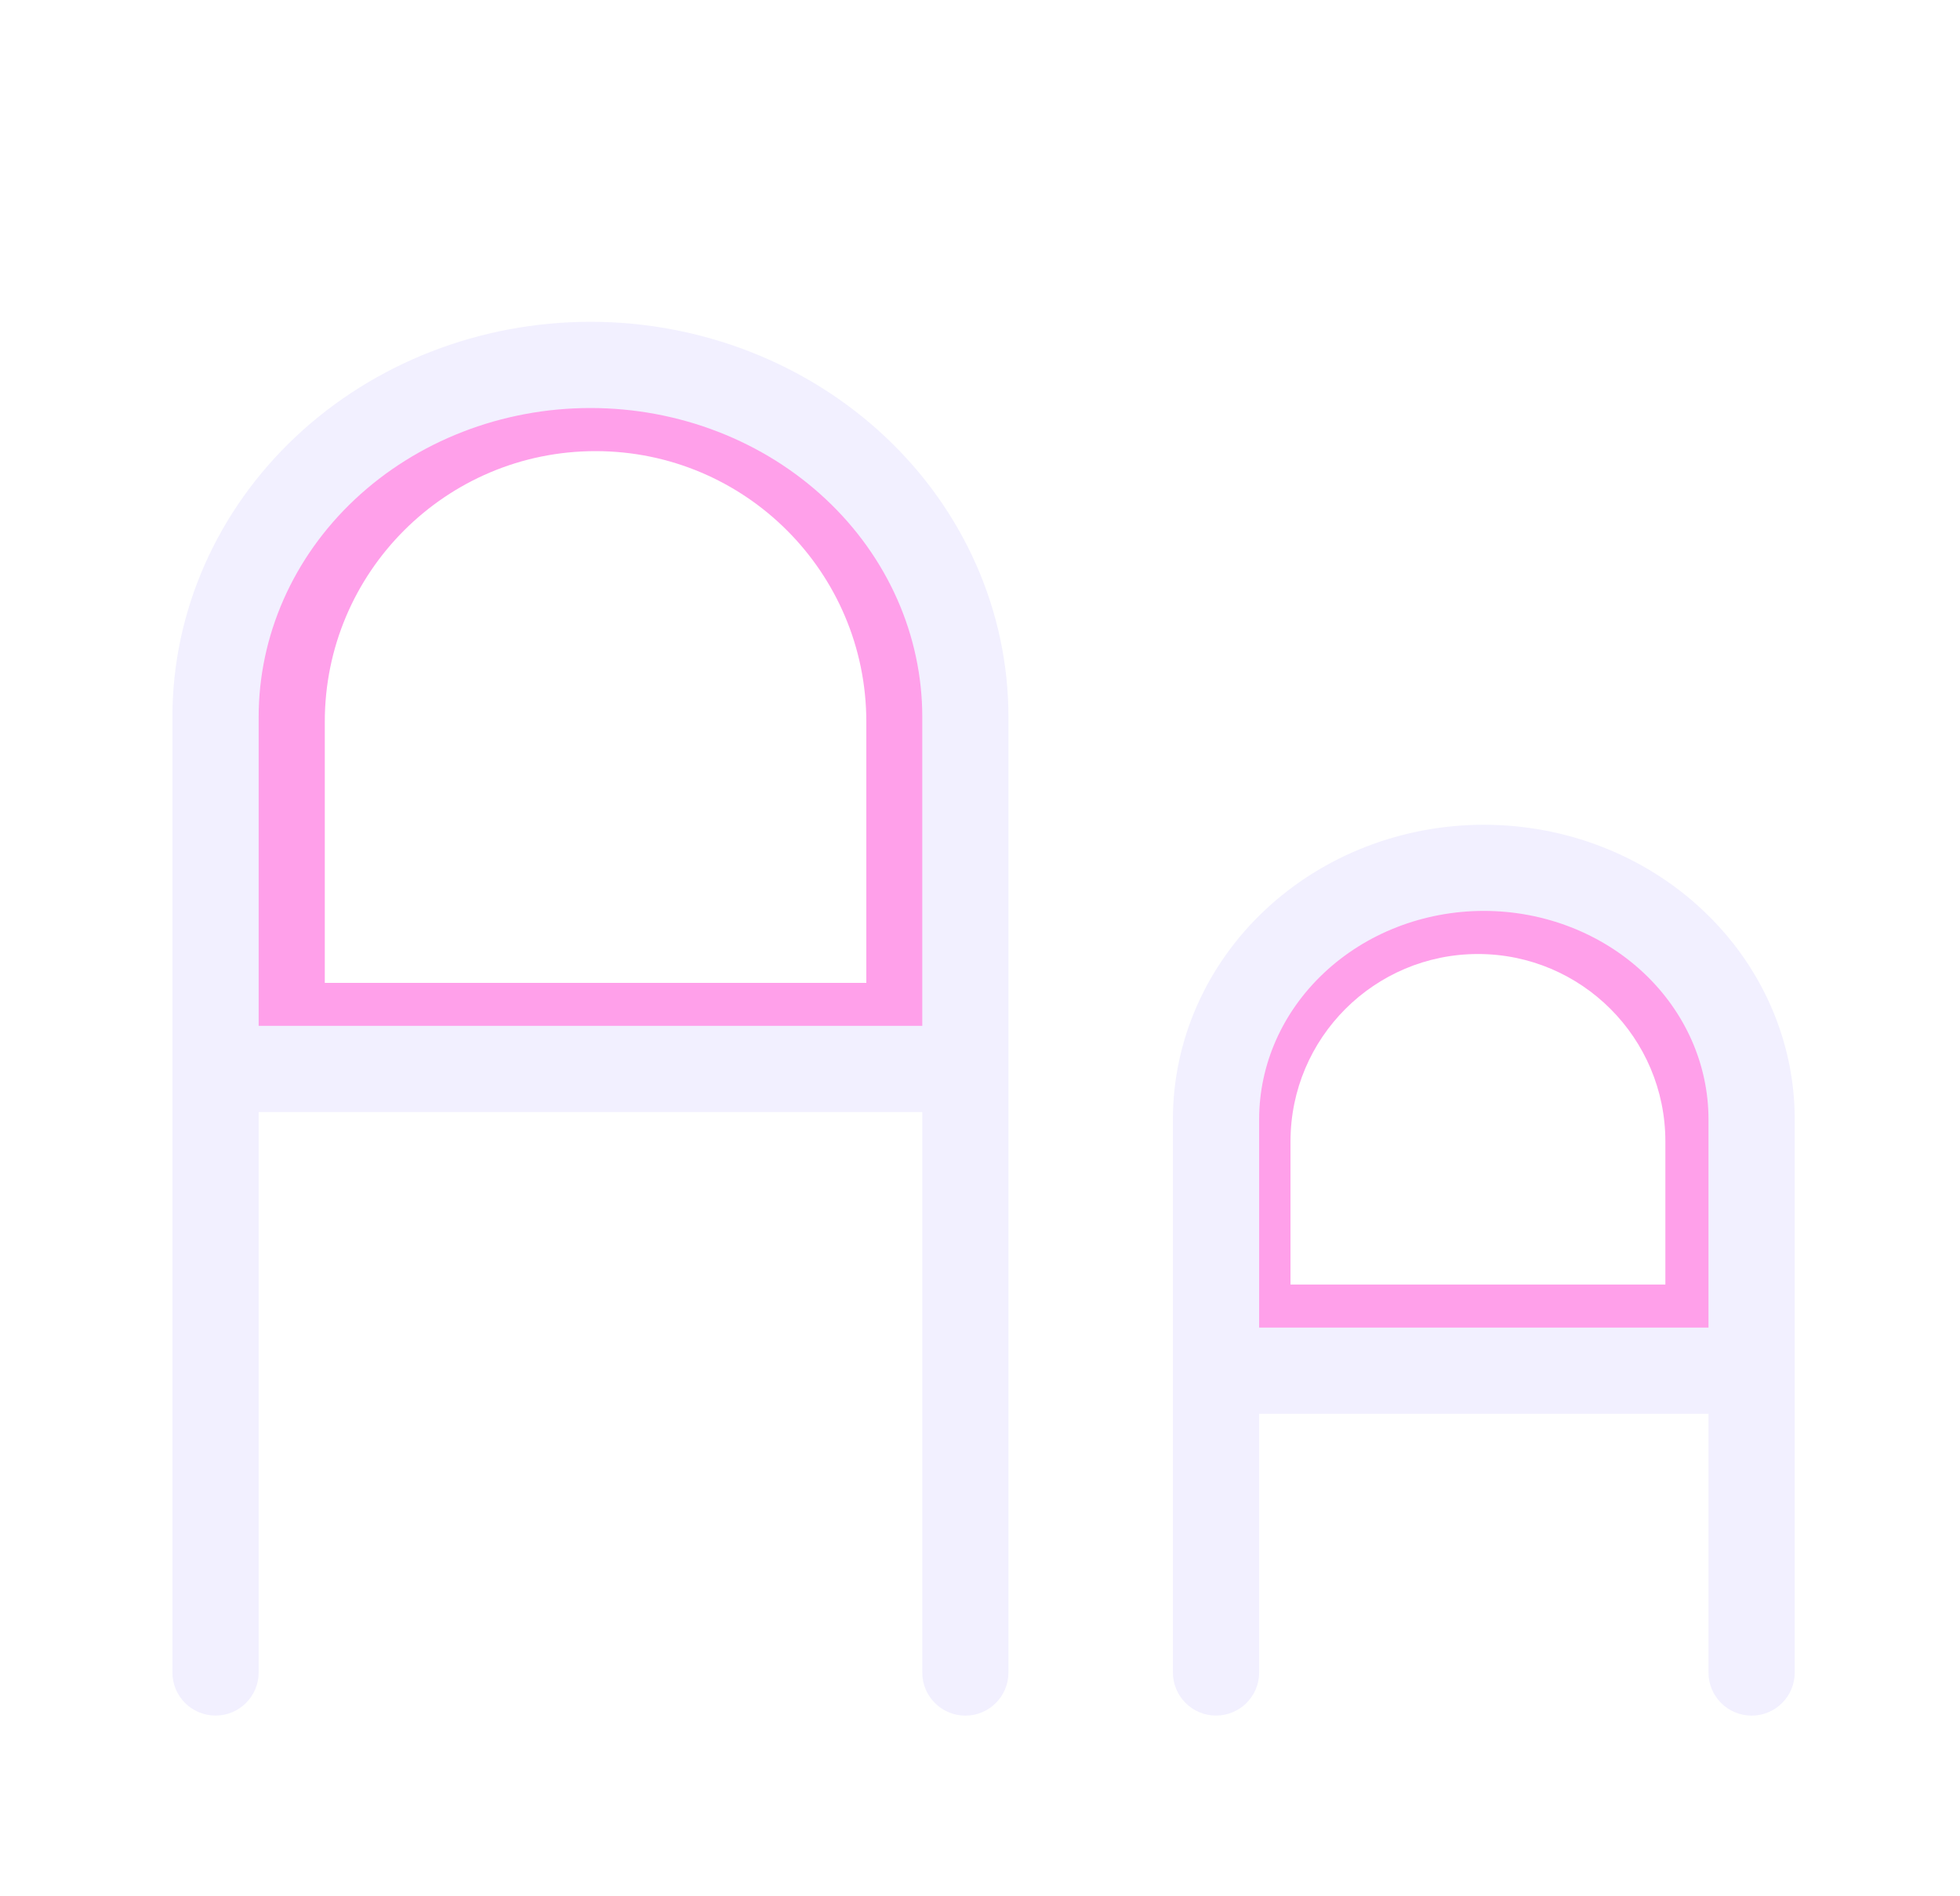
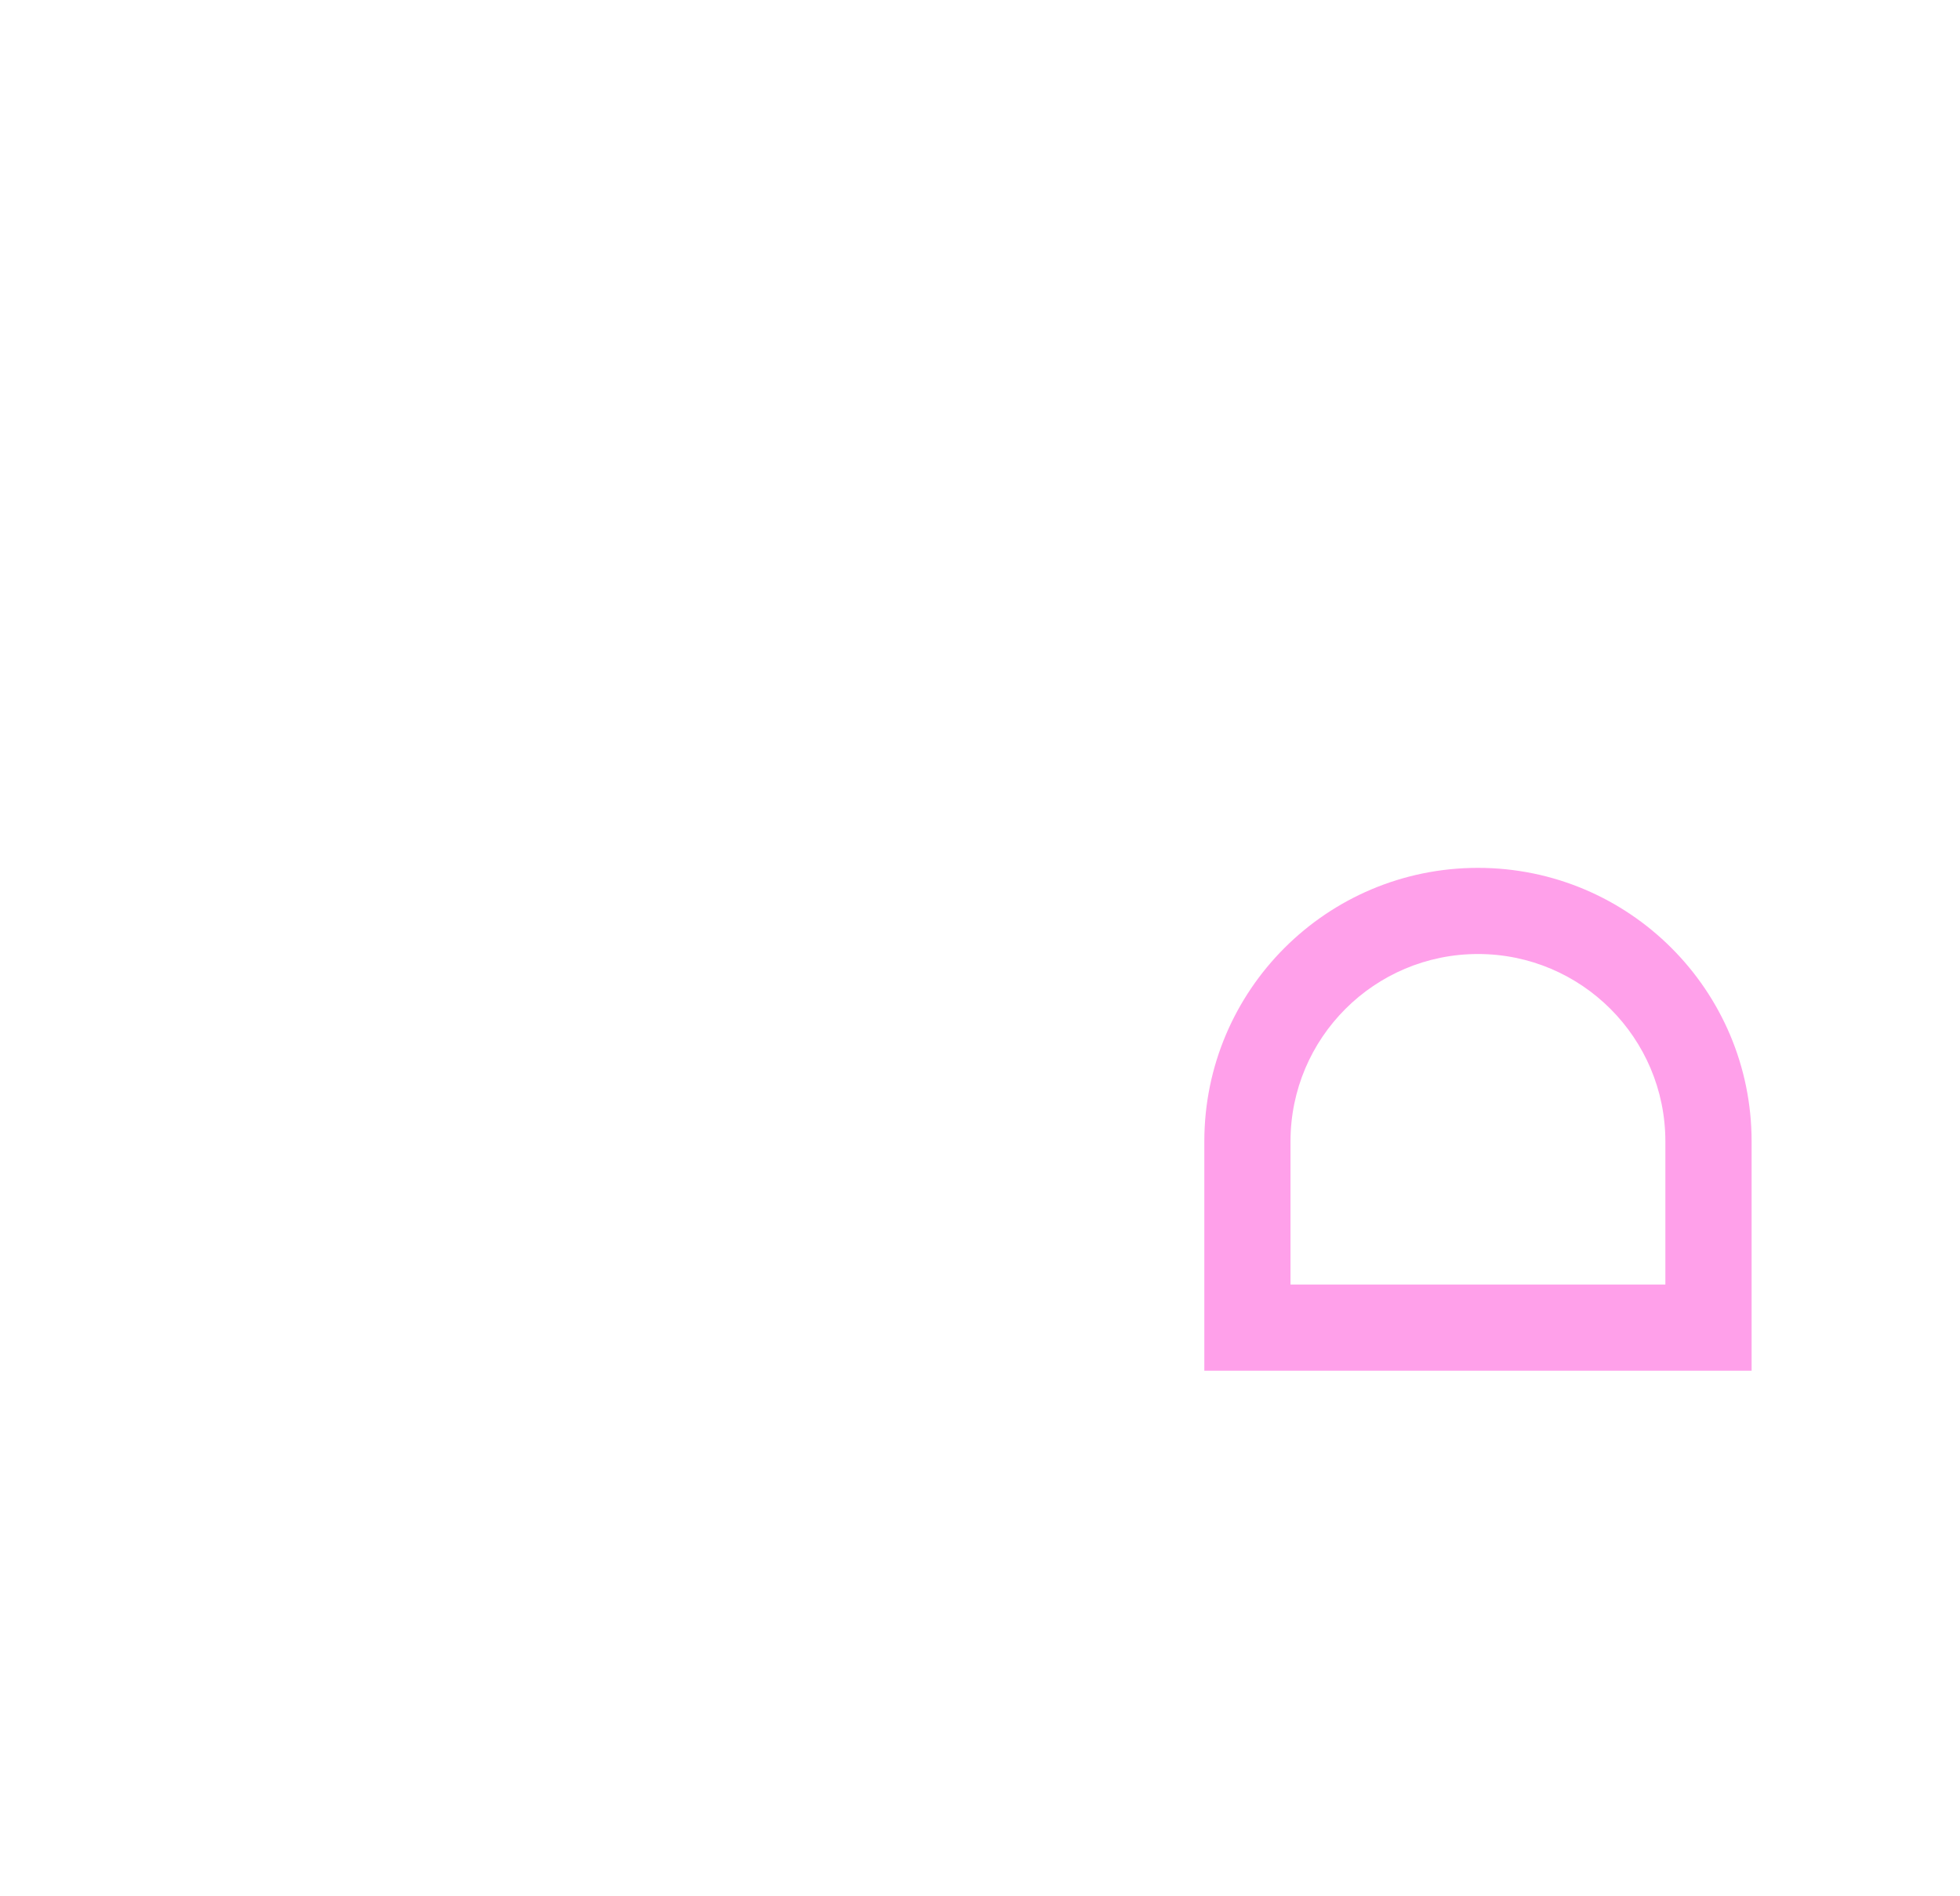
<svg xmlns="http://www.w3.org/2000/svg" width="31" height="30" viewBox="0 0 31 30" fill="none">
  <g filter="url(#filter0_d_9876_37292)">
-     <path d="M9.419 4.773C6.301 4.773 3.774 7.301 3.774 10.419V15.914H15.065V10.419C15.065 7.301 12.538 4.773 9.419 4.773Z" fill="white" />
-     <path d="M23.376 12.73C20.985 12.73 19.048 14.667 19.048 17.058V20.685H27.704V17.058C27.704 14.667 25.766 12.73 23.376 12.73Z" fill="white" />
-     <path fill-rule="evenodd" clip-rule="evenodd" d="M3.774 10.419C3.774 7.301 6.301 4.773 9.419 4.773C12.538 4.773 15.065 7.301 15.065 10.419V15.914H3.774V10.419ZM13.702 10.419V14.55H5.137V10.419C5.137 8.054 7.055 6.137 9.419 6.137C11.784 6.137 13.702 8.054 13.702 10.419Z" fill="#FFA0EA" />
    <path fill-rule="evenodd" clip-rule="evenodd" d="M19.048 17.058C19.048 14.667 20.985 12.73 23.376 12.73C25.766 12.73 27.704 14.667 27.704 17.058V20.685H19.048V17.058ZM26.34 17.058V19.322H20.411V17.058C20.411 15.421 21.739 14.093 23.376 14.093C25.013 14.093 26.34 15.421 26.34 17.058Z" fill="#FFA0EA" />
-     <path fill-rule="evenodd" clip-rule="evenodd" d="M14.587 25.46V16.593H4.091V25.459C4.091 25.836 3.785 26.141 3.409 26.141C3.032 26.141 2.727 25.836 2.727 25.459V10.342C2.727 8.67 3.435 7.076 4.679 5.907C5.922 4.74 7.598 4.091 9.339 4.091C11.079 4.091 12.756 4.74 13.998 5.907C15.243 7.076 15.95 8.67 15.95 10.342V25.46C15.95 25.837 15.645 26.142 15.268 26.142C14.892 26.142 14.587 25.837 14.587 25.46ZM5.612 6.901C6.594 5.979 7.934 5.455 9.339 5.455C10.744 5.455 12.084 5.979 13.065 6.901C14.045 7.821 14.587 9.06 14.587 10.342V15.229H4.091V10.342C4.091 9.06 4.633 7.821 5.612 6.901Z" fill="#F2F0FF" />
-     <path fill-rule="evenodd" clip-rule="evenodd" d="M18.551 16.708C18.551 15.458 19.081 14.268 20.007 13.398C20.932 12.529 22.178 12.048 23.469 12.048C24.76 12.048 26.006 12.529 26.93 13.398C27.857 14.268 28.386 15.458 28.386 16.708V25.46C28.386 25.837 28.081 26.142 27.704 26.142C27.328 26.142 27.022 25.837 27.022 25.46V21.367H19.915V25.459C19.915 25.836 19.61 26.141 19.233 26.141C18.857 26.141 18.551 25.836 18.551 25.459V16.708ZM20.941 14.392C21.604 13.768 22.513 13.411 23.469 13.411C24.424 13.411 25.333 13.768 25.997 14.392C26.659 15.014 27.022 15.848 27.022 16.708V20.003H19.915V16.708C19.915 15.848 20.278 15.014 20.941 14.392Z" fill="#F2F0FF" />
  </g>
  <defs>
    <filter id="filter0_d_9876_37292" x="-2" y="-1" width="34" height="34" filterUnits="userSpaceOnUse" color-interpolation-filters="sRGB">
      <feFlood flood-opacity="0" result="BackgroundImageFix" />
      <feColorMatrix in="SourceAlpha" type="matrix" values="0 0 0 0 0 0 0 0 0 0 0 0 0 0 0 0 0 0 127 0" result="hardAlpha" />
      <feOffset dy="1" />
      <feGaussianBlur stdDeviation="1" />
      <feComposite in2="hardAlpha" operator="out" />
      <feColorMatrix type="matrix" values="0 0 0 0 0.138 0 0 0 0 0.534 0 0 0 0 1 0 0 0 0.15 0" />
      <feBlend mode="normal" in2="BackgroundImageFix" result="effect1_dropShadow_9876_37292" />
      <feBlend mode="normal" in="SourceGraphic" in2="effect1_dropShadow_9876_37292" result="shape" />
    </filter>
  </defs>
</svg>